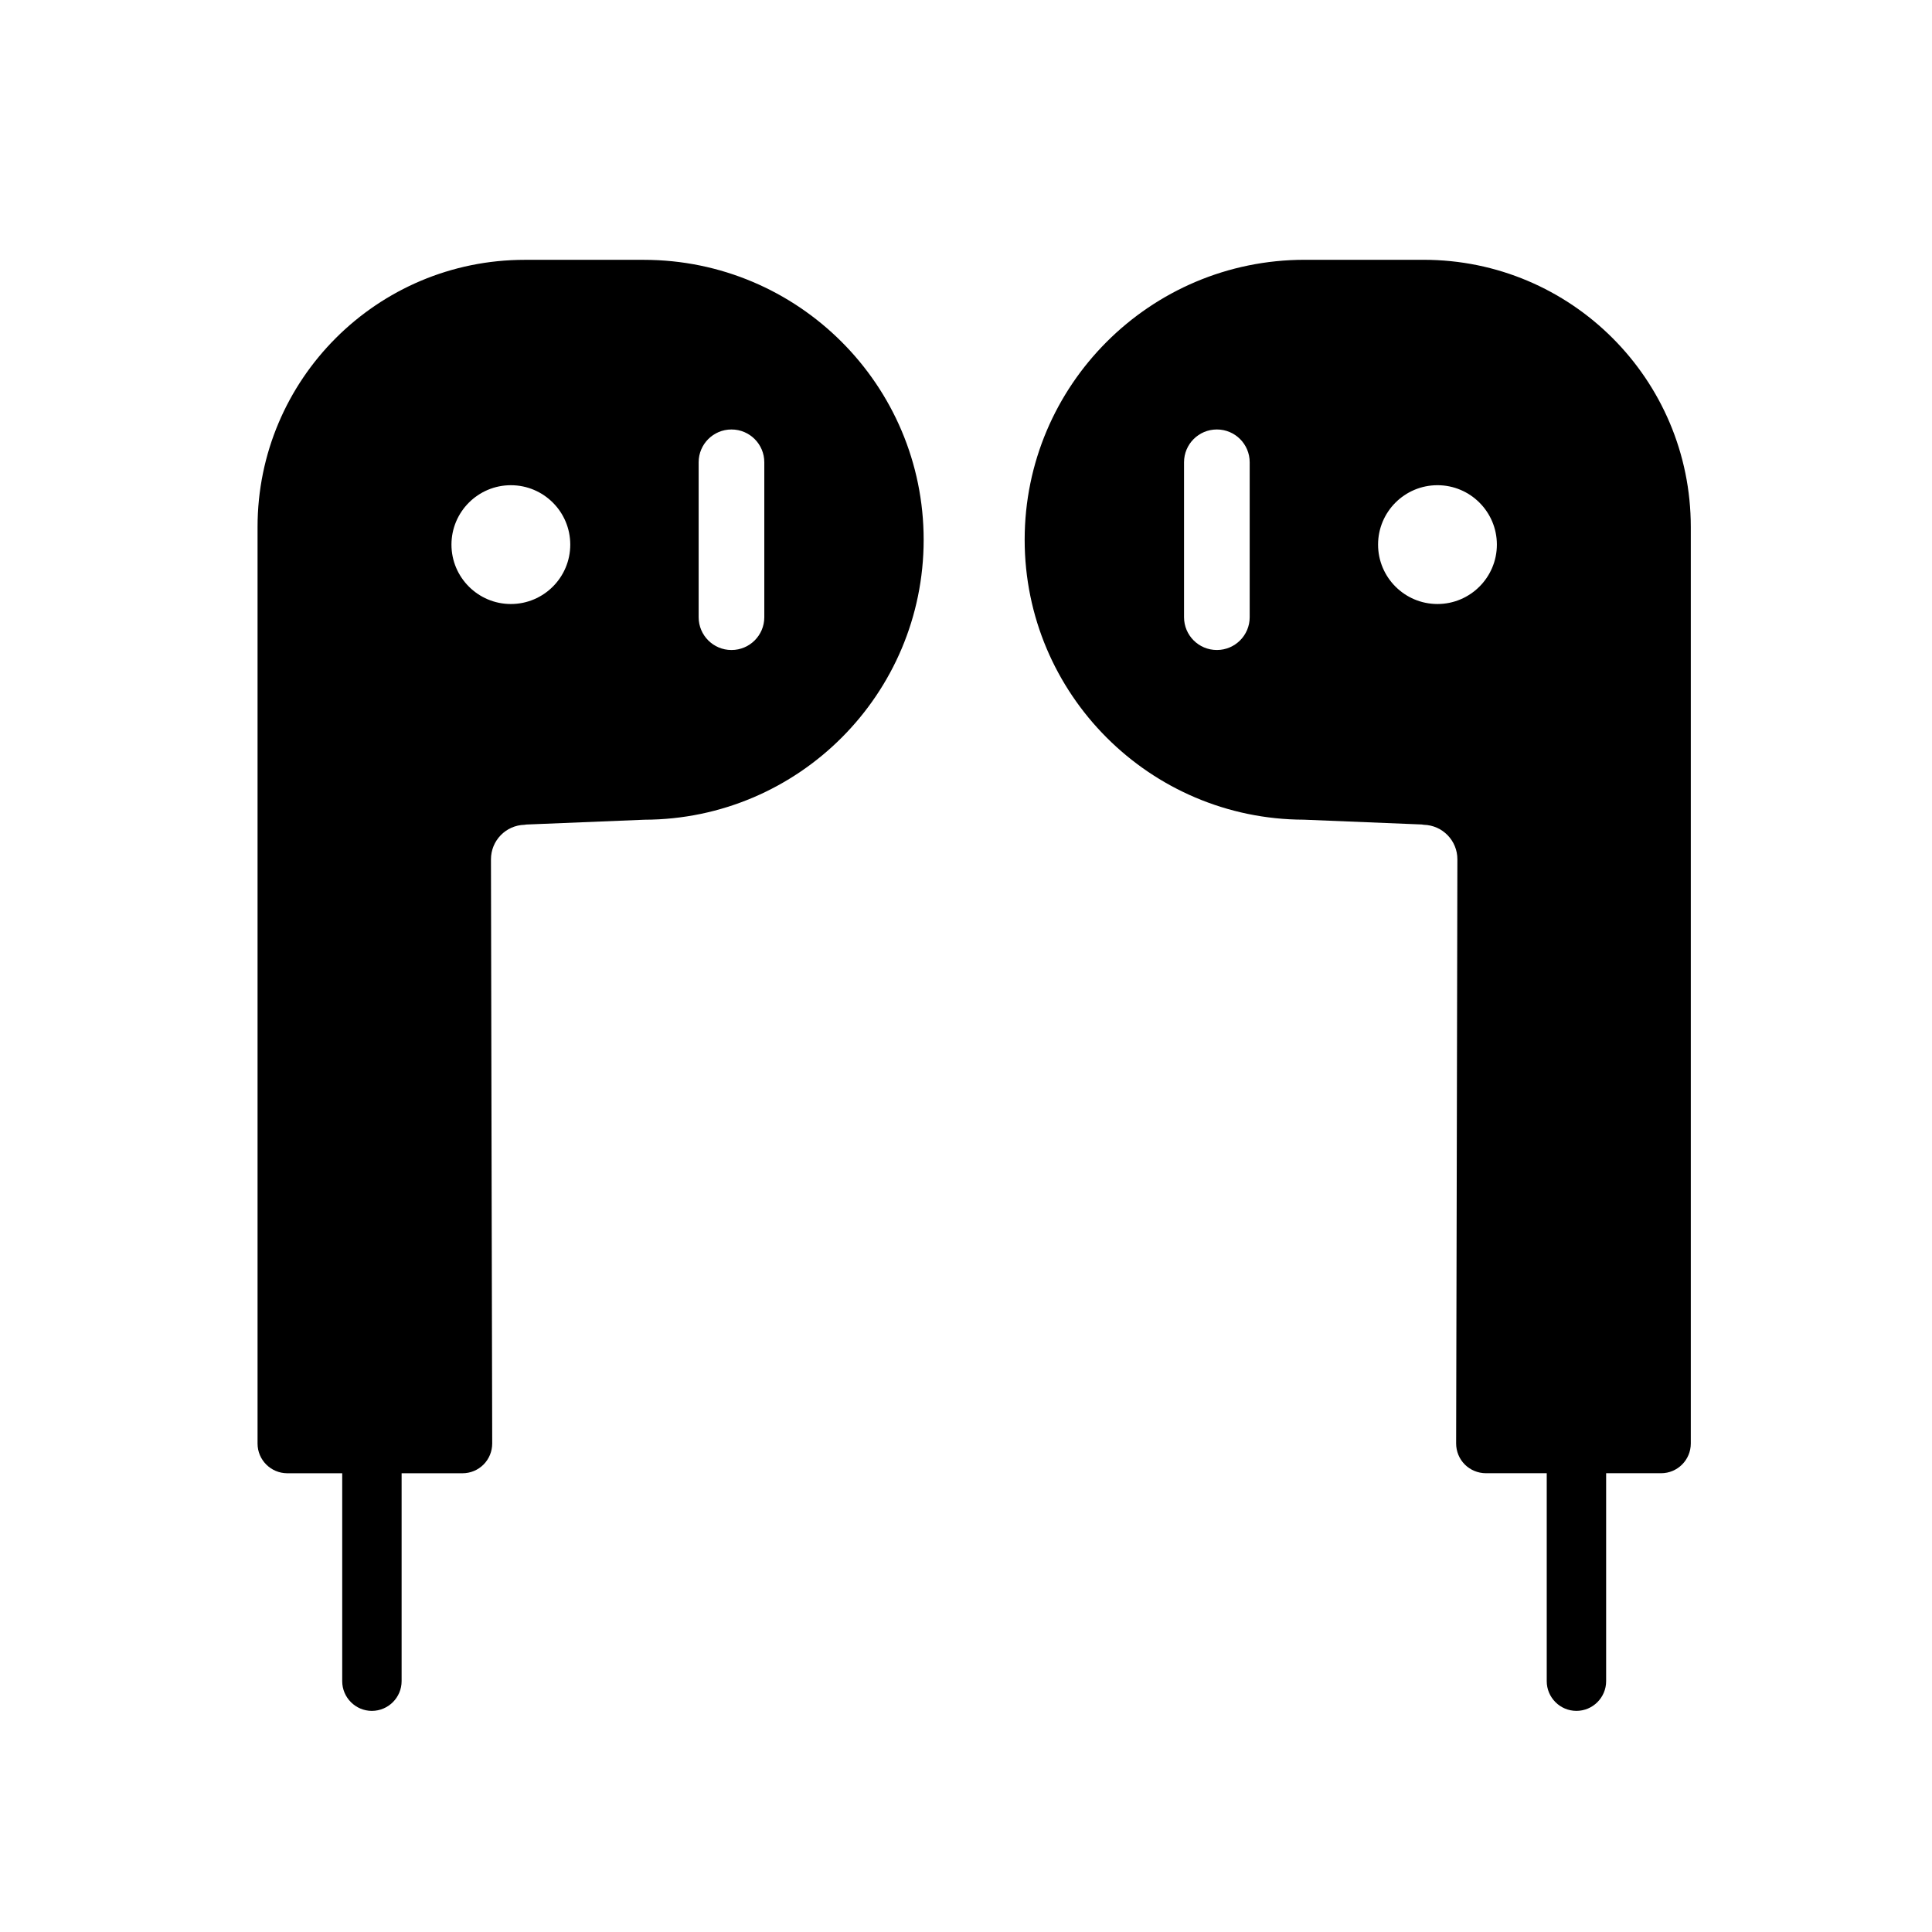
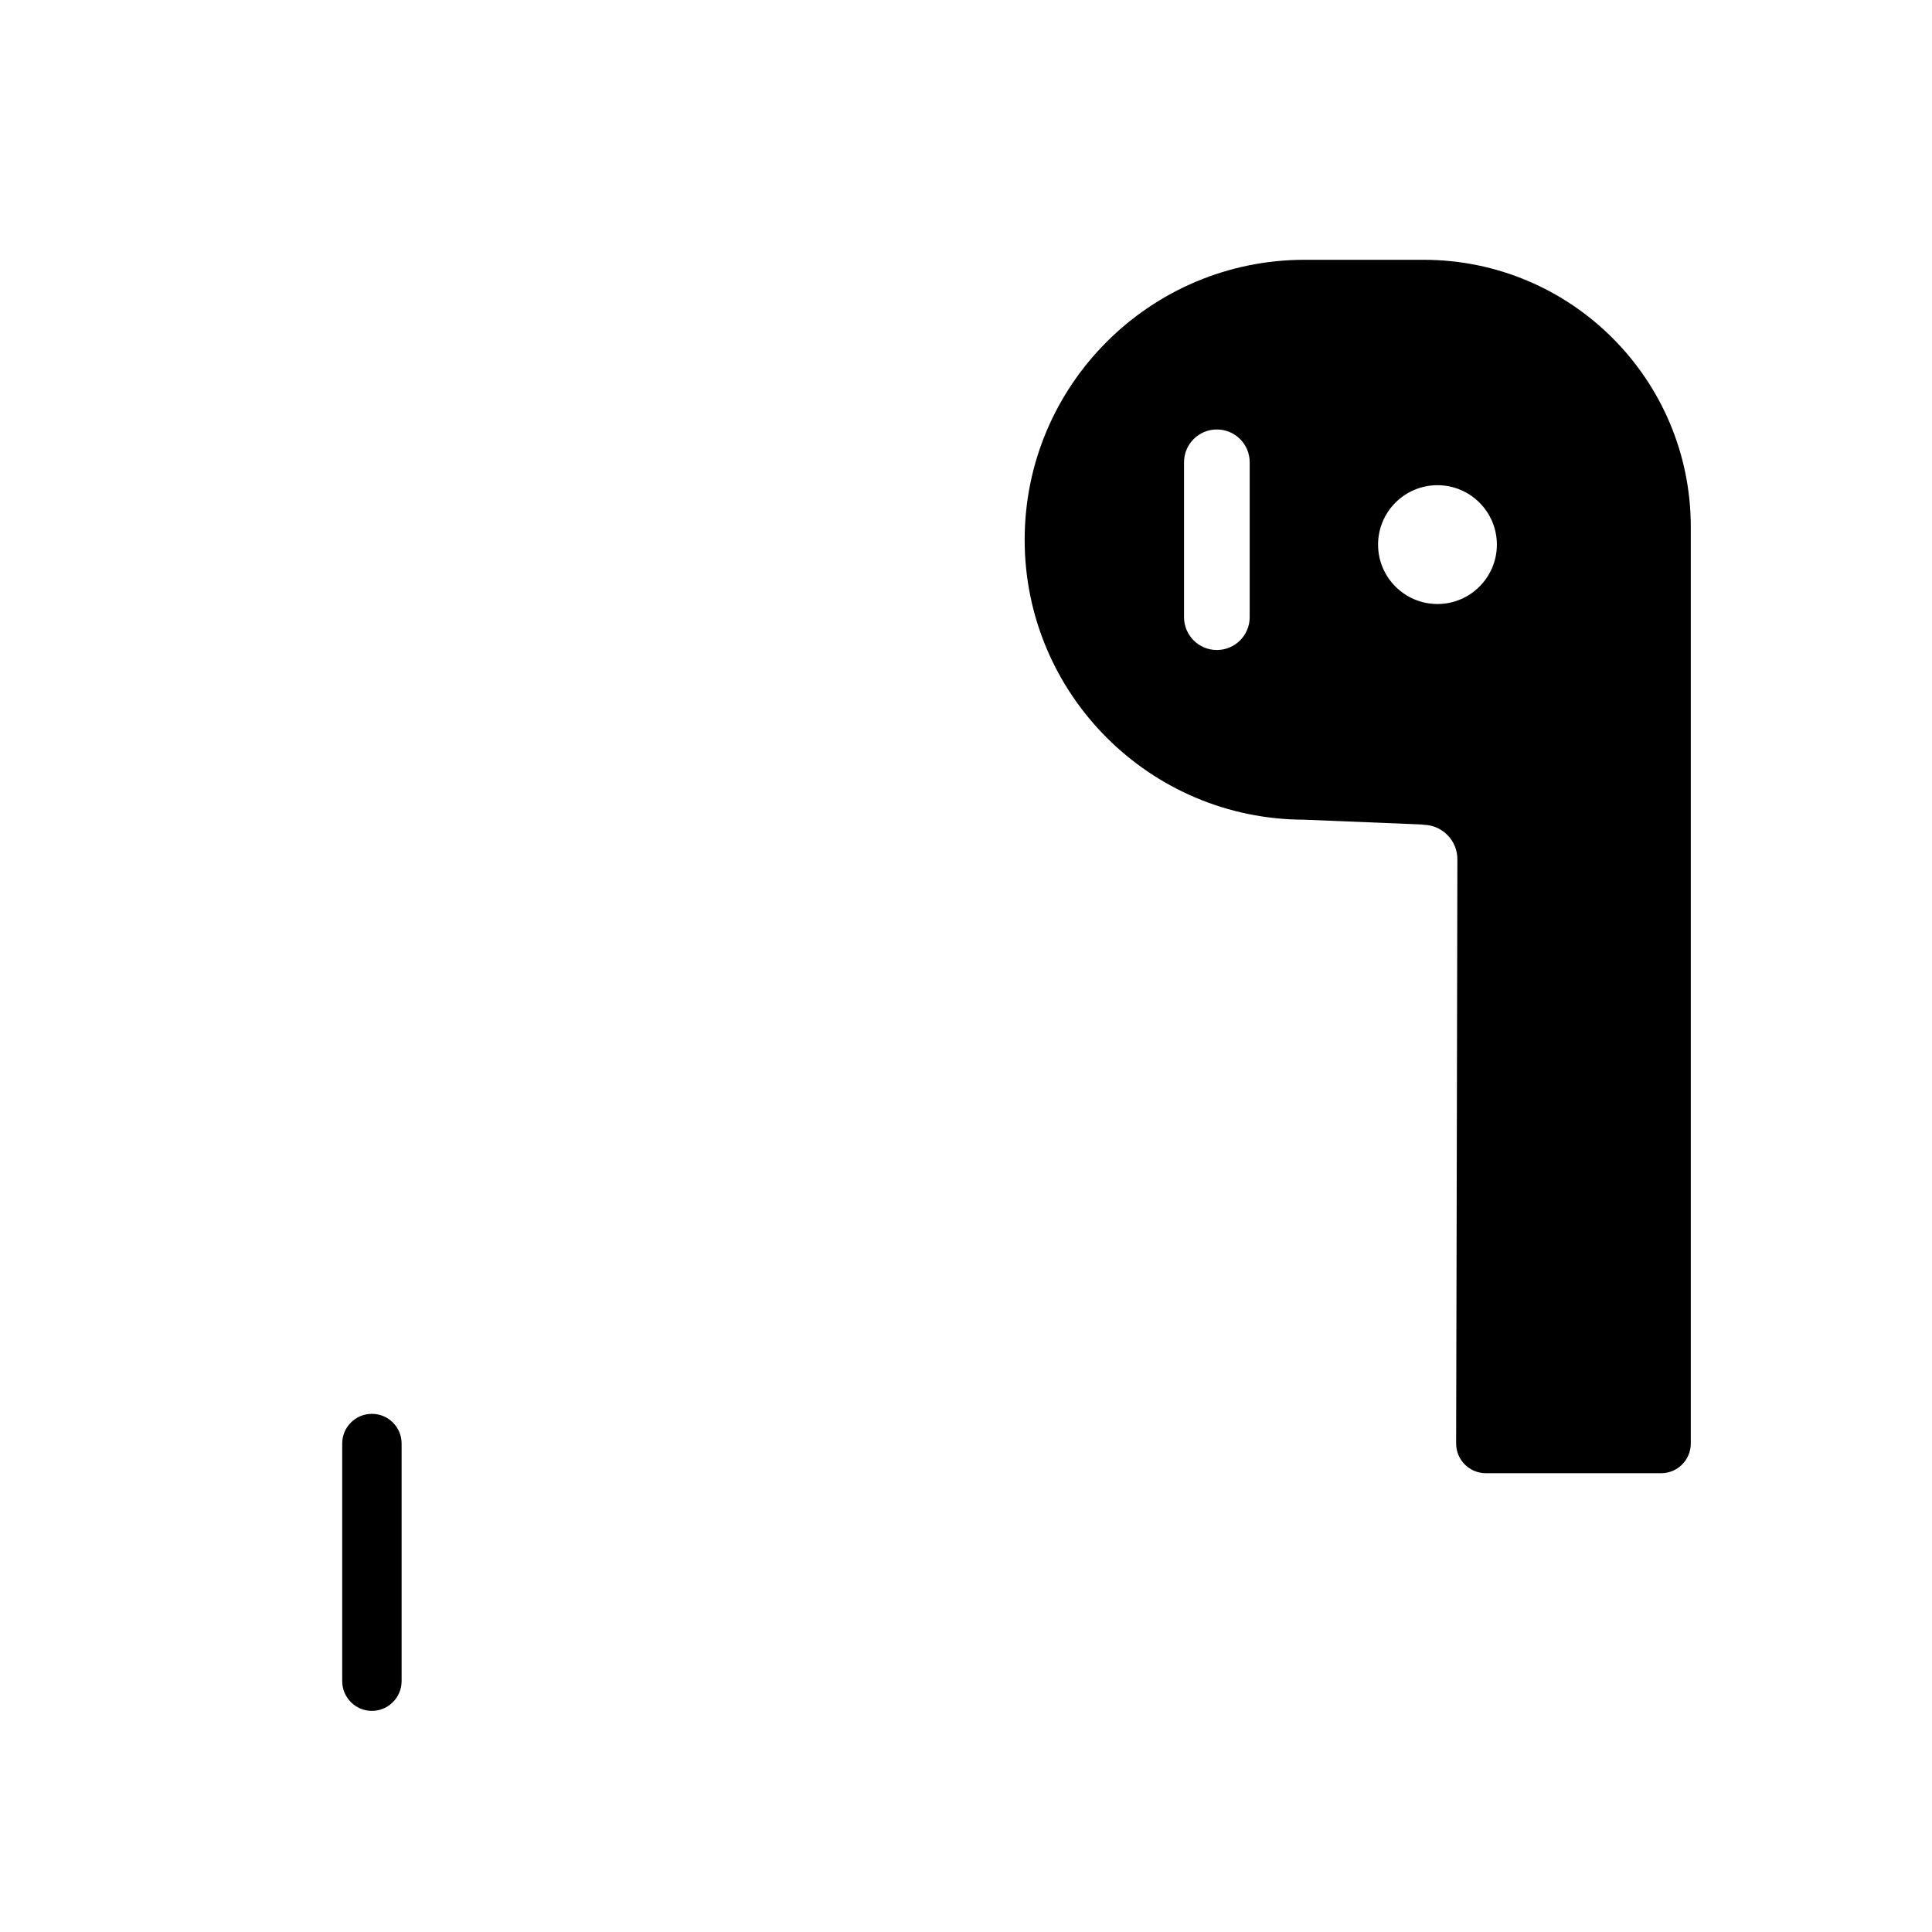
<svg xmlns="http://www.w3.org/2000/svg" fill="#000000" width="800px" height="800px" version="1.1" viewBox="144 144 512 512">
  <g fill-rule="evenodd">
-     <path d="m283.54 362.5-0.52 0.078c-4.977 0.125-8.926 4.203-8.91 9.18 0.062 39.707 0.332 154.77 0.332 154.77 0 2.094-0.82 4.109-2.297 5.59-1.48 1.48-3.481 2.312-5.574 2.312h-46.445c-4.344-0.016-7.871-3.527-7.871-7.871v-242.9c0-39.109 31.707-70.801 70.816-70.801h31.52c40.949 0 74.188 33.234 74.188 74.188 0 40.887-33.141 74.09-73.996 74.188l-31.234 1.273zm63.008-95.992c0-4.801-3.891-8.691-8.691-8.691h-0.016c-4.801 0-8.691 3.891-8.691 8.691v41.059c0 4.801 3.891 8.691 8.691 8.691h0.016c4.801 0 8.691-3.891 8.691-8.691zm-67.164 6.078c-8.676 0-15.742 7.055-15.742 15.742 0 8.691 7.07 15.742 15.742 15.742 8.691 0 15.742-7.055 15.742-15.742 0-8.691-7.055-15.742-15.742-15.742z" />
    <path d="m521.23 212.85h0.031c39.109 0 70.816 31.691 70.816 70.801v242.9c0 4.344-3.527 7.871-7.871 7.871h-46.445c-2.094-0.016-4.094-0.836-5.574-2.312-1.48-1.48-2.297-3.496-2.297-5.59 0 0 0.27-115.06 0.332-154.78 0.016-4.961-3.938-9.035-8.91-9.164l-0.52-0.078-31.234-1.273c-40.855-0.094-74.012-33.297-74.012-74.188 0-40.949 33.25-74.188 74.203-74.188h31.488zm-63.449 53.656v41.059c0 4.801 3.891 8.691 8.691 8.691h0.016c4.801 0 8.691-3.891 8.691-8.691v-41.059c0-4.801-3.891-8.691-8.691-8.691h-0.016c-4.801 0-8.691 3.891-8.691 8.691zm67.164 6.078c-8.691 0-15.742 7.055-15.742 15.742 0 8.691 7.055 15.742 15.742 15.742 8.676 0 15.742-7.055 15.742-15.742 0-8.691-7.07-15.742-15.742-15.742z" />
    <path d="m234.69 526.54v62.992c0 4.328 3.527 7.871 7.871 7.871 4.344-0.016 7.871-3.543 7.871-7.887v-62.961c0-4.344-3.527-7.871-7.871-7.871-4.344-0.016-7.871 3.527-7.871 7.856z" />
-     <path d="m553.9 526.55v62.977c0 4.328 3.527 7.871 7.871 7.871s7.871-3.543 7.871-7.871v-62.977c0-4.344-3.527-7.871-7.871-7.871s-7.871 3.527-7.871 7.871z" />
  </g>
</svg>